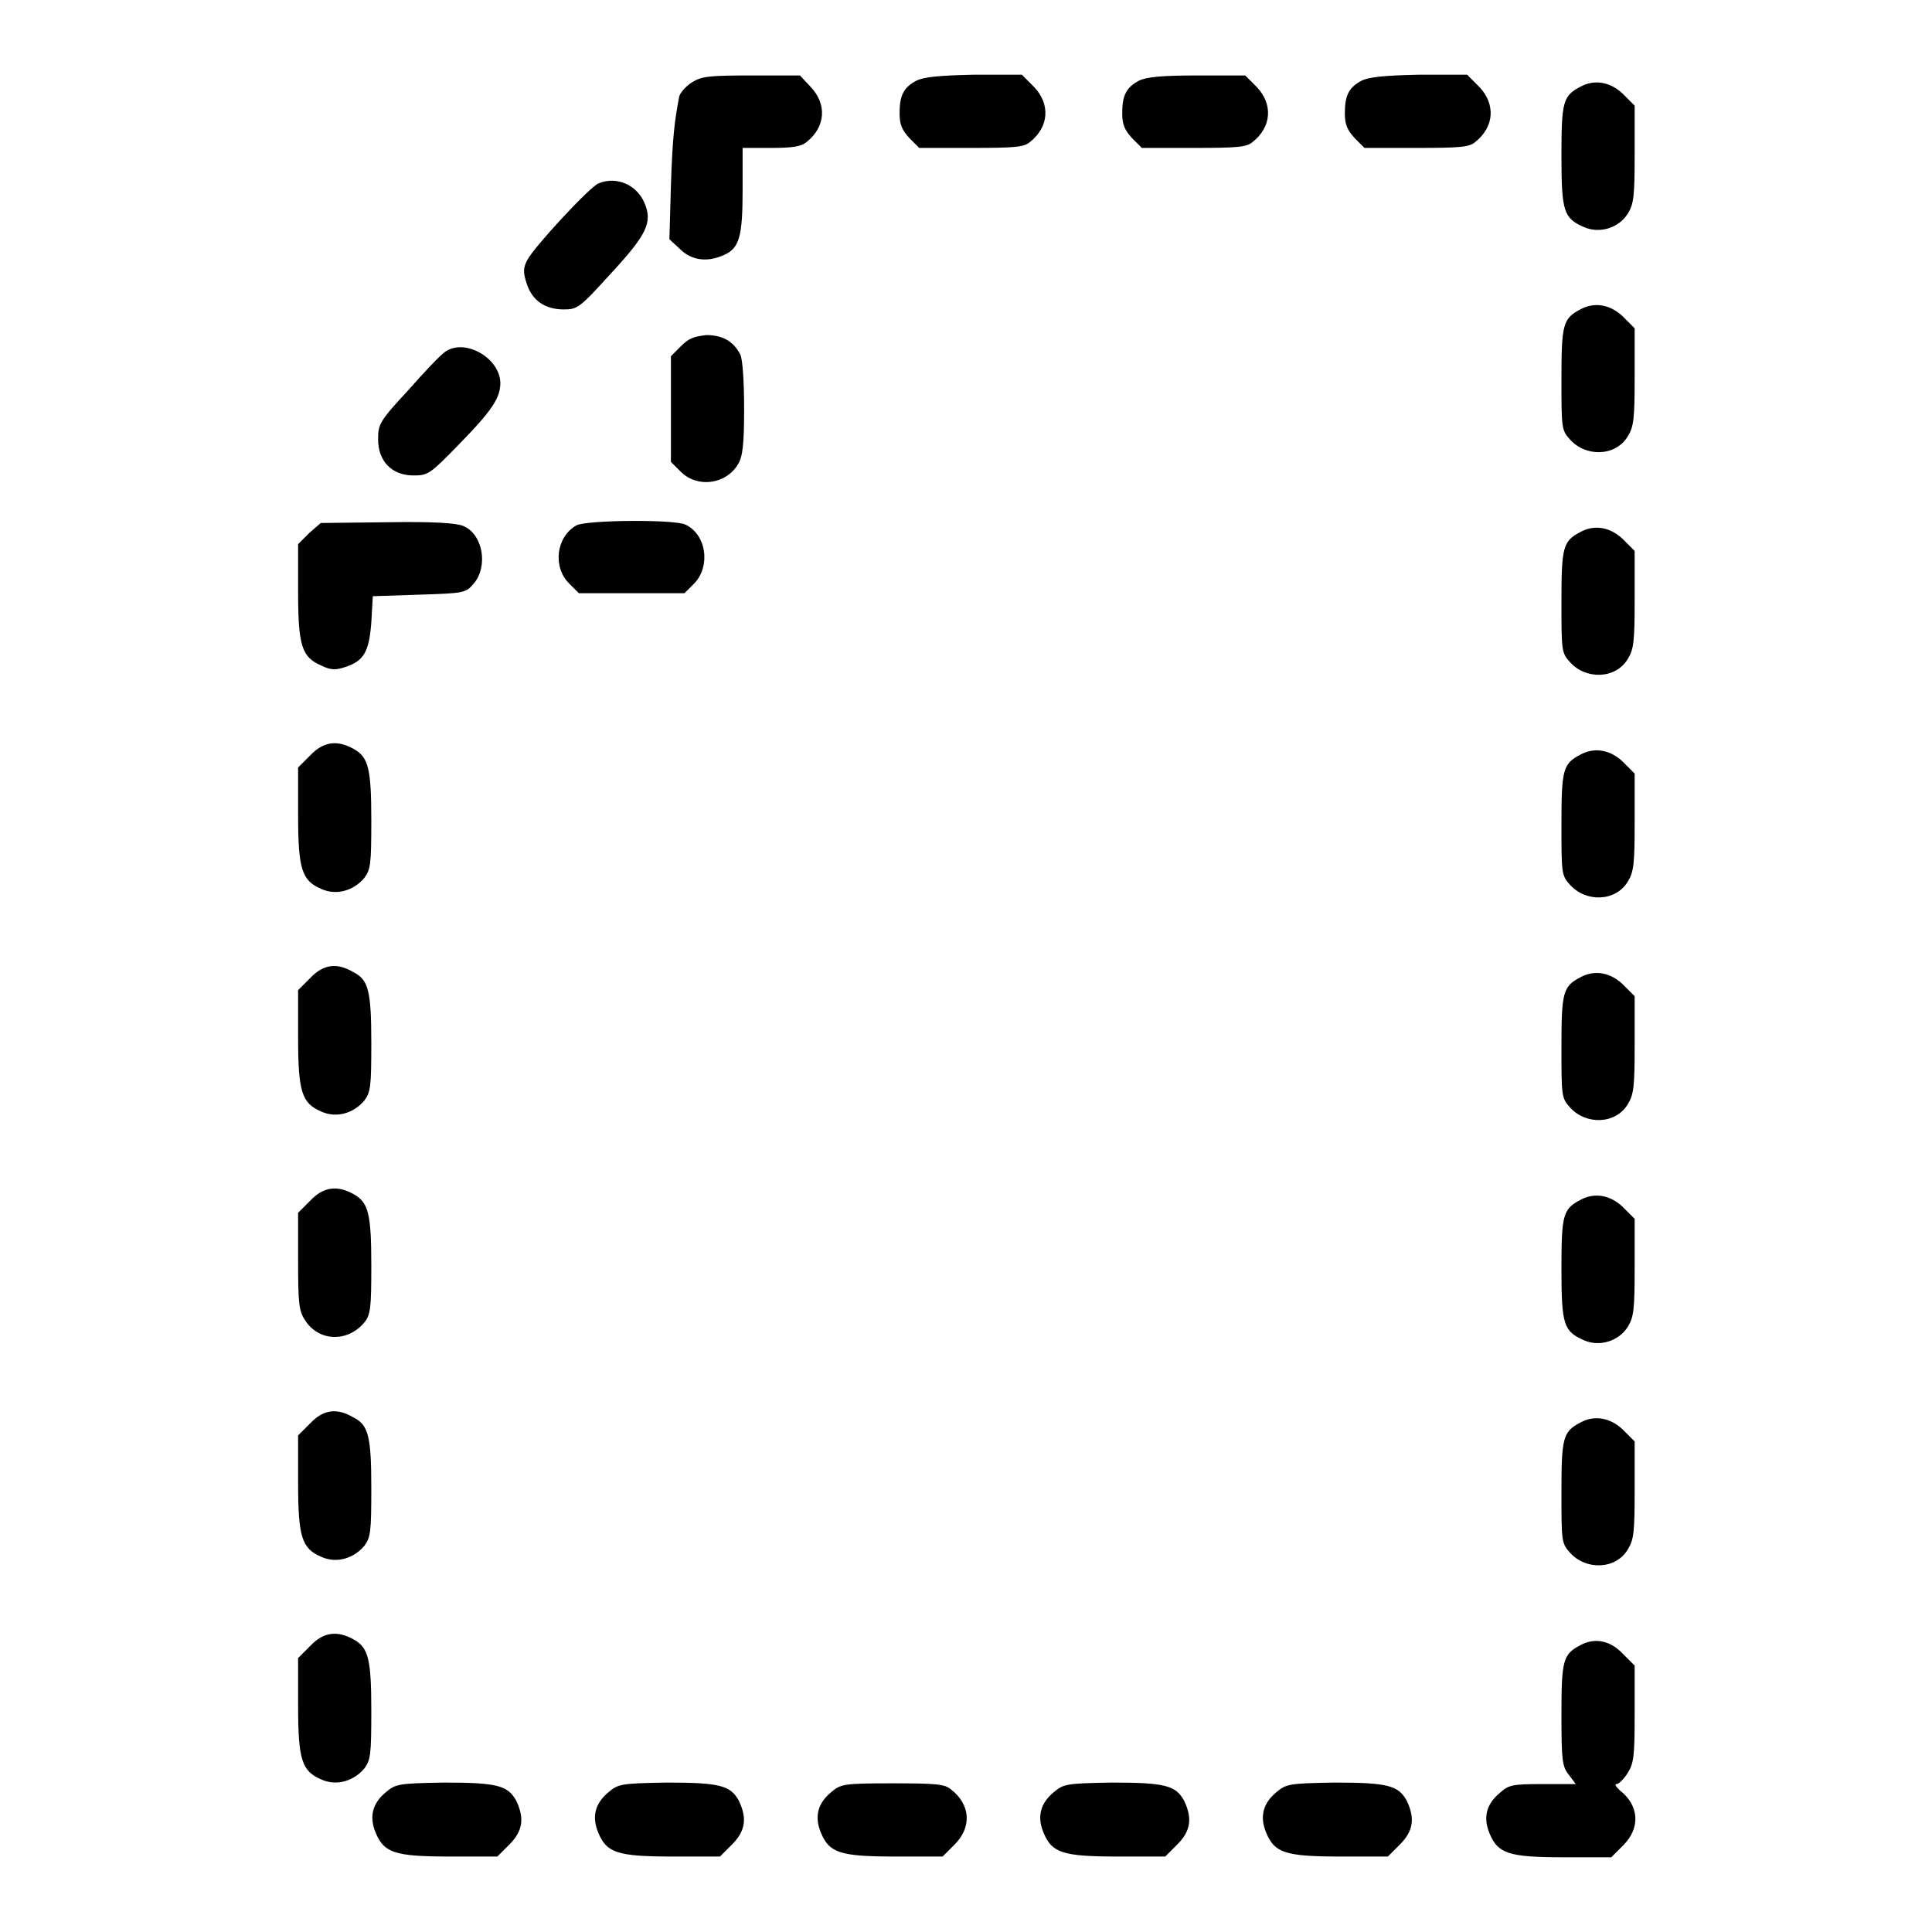
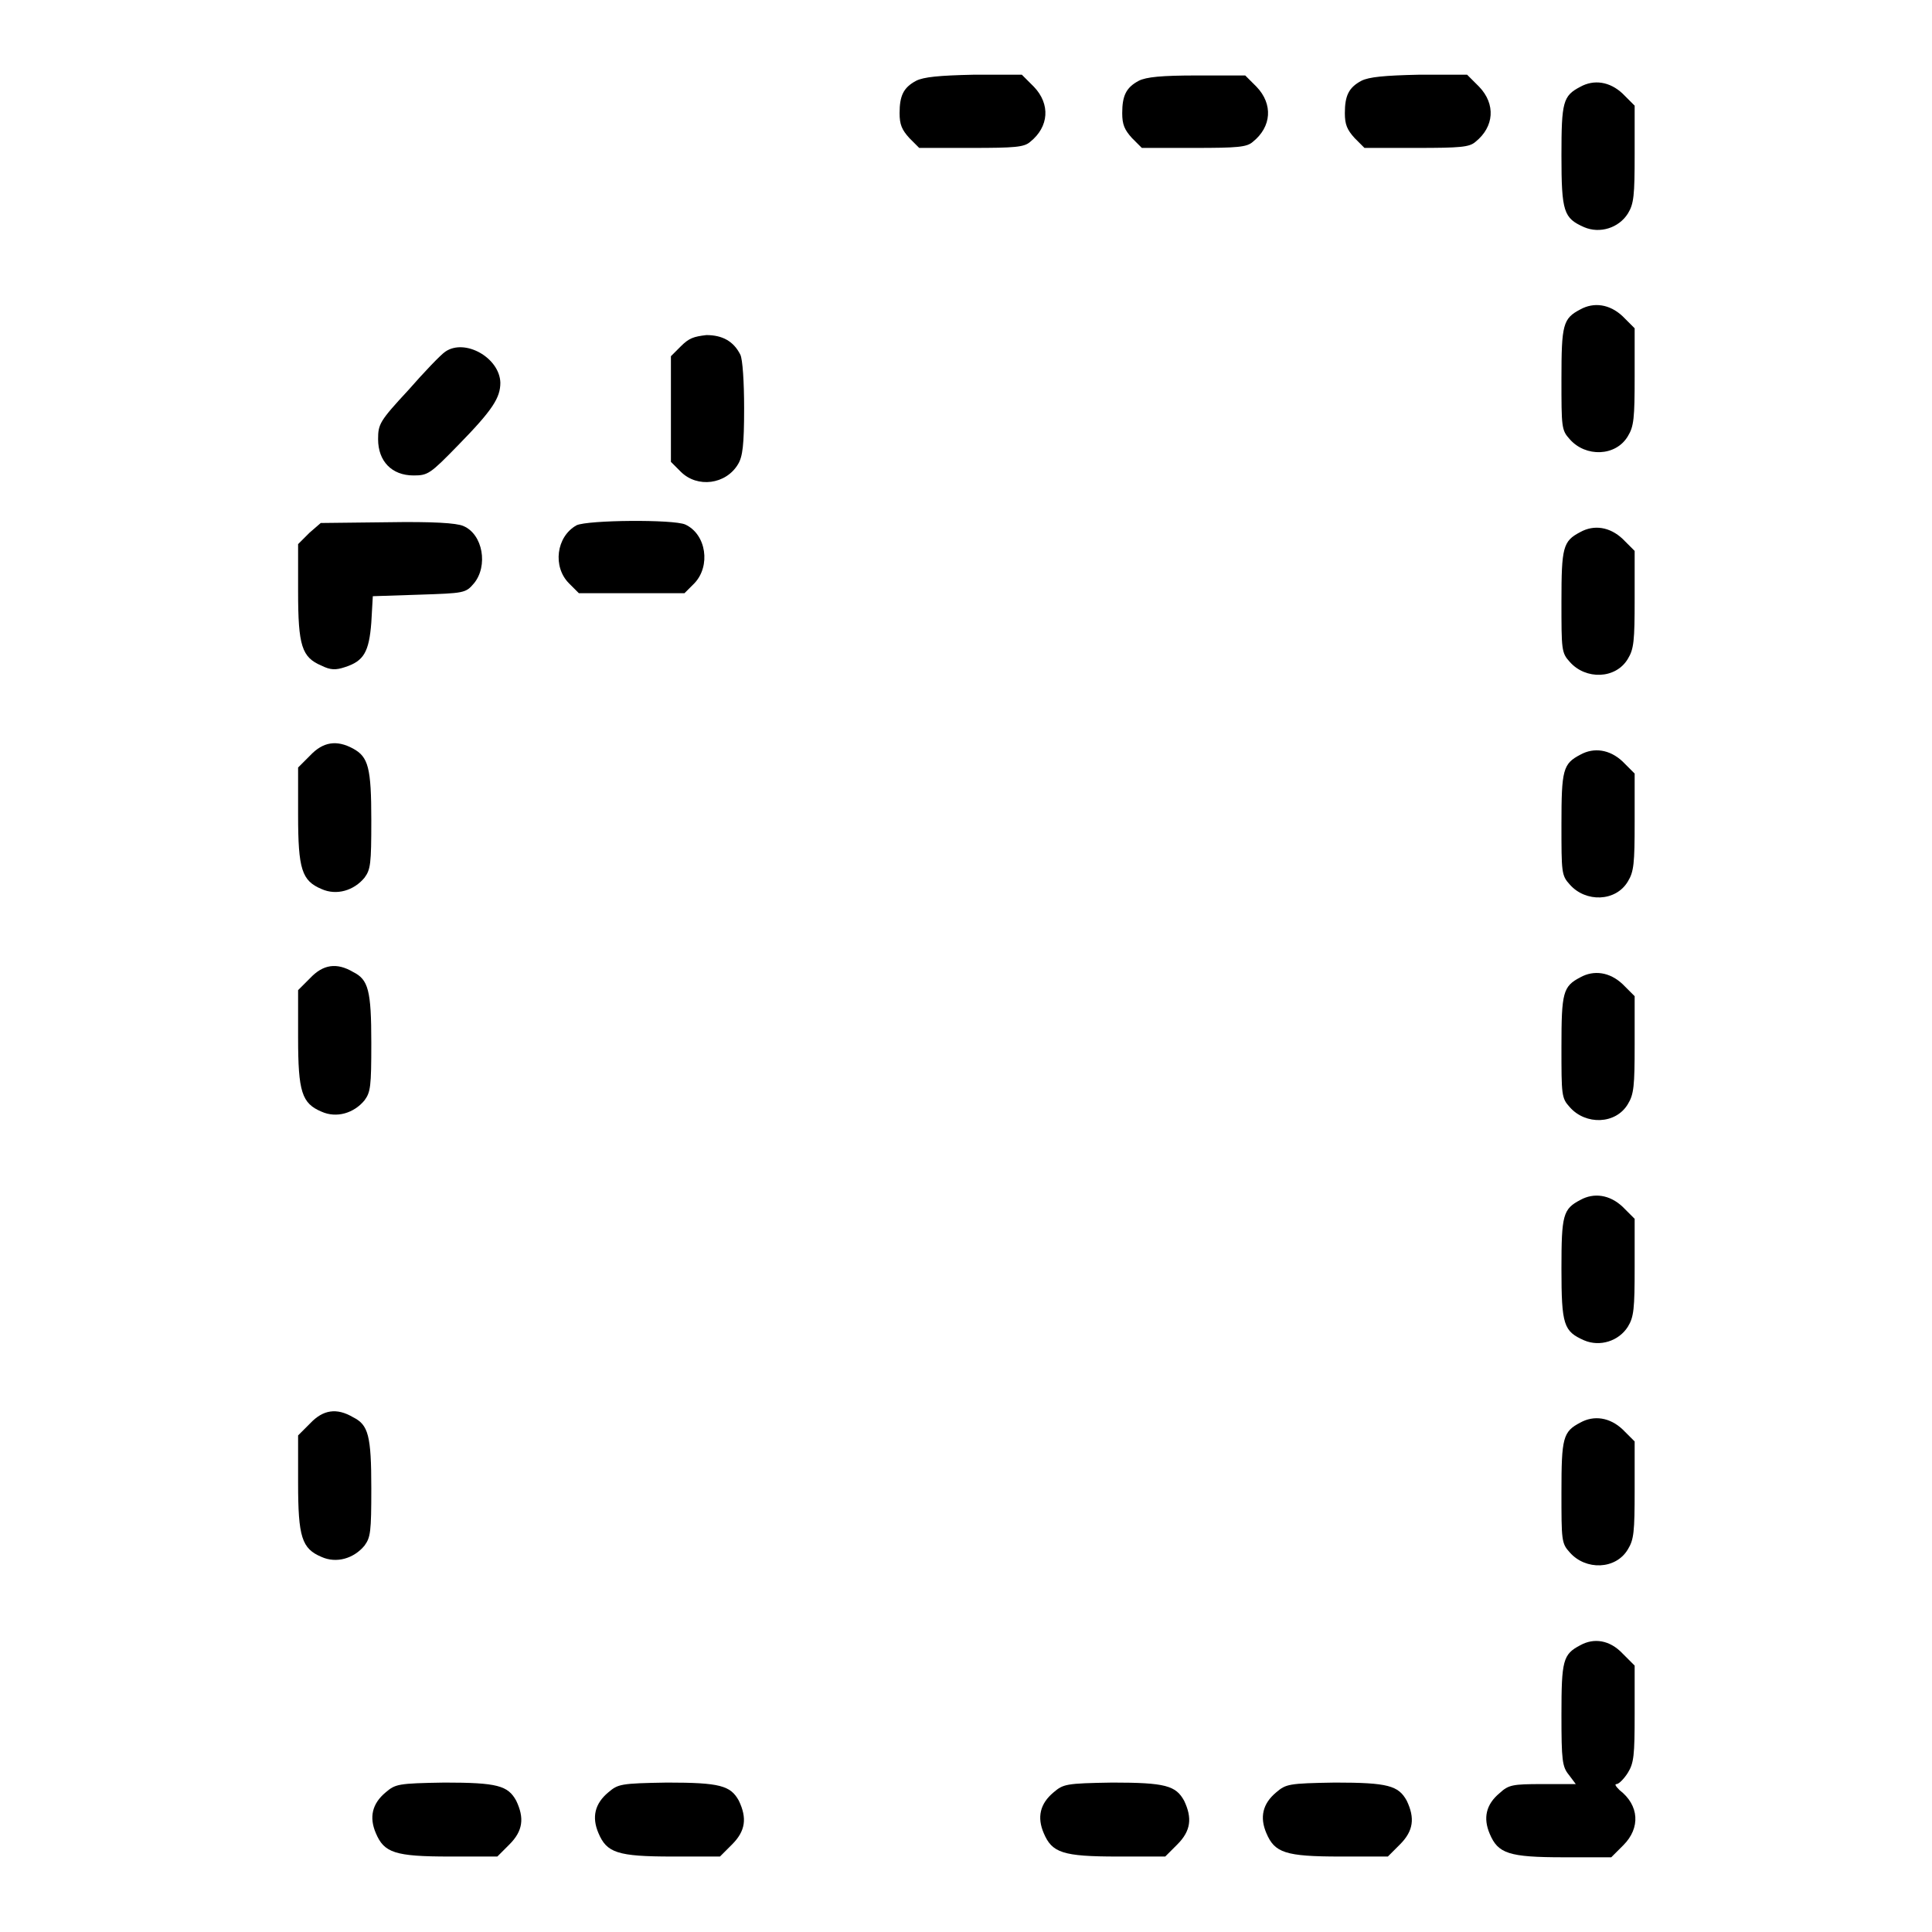
<svg xmlns="http://www.w3.org/2000/svg" version="1.1" x="0px" y="0px" viewBox="0 0 256 256" enable-background="new 0 0 256 256" xml:space="preserve">
  <g>
    <g>
      <g>
-         <path fill="#000000" d="M91.7,10.9c-0.8,0.5-1.6,1.4-1.7,1.9c-0.6,3.1-0.9,5.4-1.1,11.8l-0.2,7.1l1.4,1.3c1.5,1.5,3.6,1.8,5.8,0.8c2.1-0.9,2.5-2.5,2.5-8.7v-5.5h3.8c2.9,0,4-0.2,4.7-0.8c2.5-2,2.7-5,0.5-7.3L106,10h-6.4C94,10,93,10.1,91.7,10.9z" />
        <path fill="#000000" d="M121.4,10.7c-1.7,0.9-2.2,2-2.2,4.3c0,1.5,0.3,2.2,1.3,3.3l1.3,1.3h6.9c5.8,0,7-0.1,7.8-0.8c2.5-2,2.7-5,0.5-7.3l-1.6-1.6h-6.4C124.4,10,122.4,10.2,121.4,10.7z" />
        <path fill="#000000" d="M150.9,10.7c-1.7,0.9-2.2,2-2.2,4.3c0,1.5,0.3,2.2,1.3,3.3l1.3,1.3h6.9c5.8,0,7-0.1,7.8-0.8c2.5-2,2.7-5,0.5-7.3L165,10h-6.4C153.9,10,151.9,10.2,150.9,10.7z" />
        <path fill="#000000" d="M180.4,10.7c-1.7,0.9-2.2,2-2.2,4.3c0,1.5,0.3,2.2,1.3,3.3l1.3,1.3h6.9c5.8,0,7-0.1,7.8-0.8c2.5-2,2.7-5,0.5-7.3l-1.6-1.6h-6.4C183.4,10,181.4,10.2,180.4,10.7z" />
        <path fill="#000000" d="M209.4,11.5c-2.3,1.2-2.5,2-2.5,9.1c0,7.5,0.3,8.3,3,9.5c2.1,0.9,4.6,0.1,5.8-1.8c0.8-1.3,0.9-2.4,0.9-7.9v-6.4l-1.6-1.6C213.3,10.8,211.2,10.5,209.4,11.5z" />
-         <path fill="#000000" d="M79.3,24.3c-1.2,0.5-8.5,8.4-9.4,10.1c-0.6,1.1-0.6,1.7-0.1,3.2c0.7,2.2,2.4,3.4,4.9,3.4c1.8,0,2.1-0.2,6.1-4.6c4.9-5.3,5.7-6.9,4.6-9.5C84.4,24.5,81.7,23.3,79.3,24.3z" />
        <path fill="#000000" d="M209.4,41c-2.3,1.2-2.5,2-2.5,9.2c0,6.4,0,6.8,1.1,8c2.1,2.4,6.1,2.3,7.7-0.4c0.8-1.3,0.9-2.4,0.9-7.9v-6.4l-1.6-1.6C213.3,40.3,211.2,40,209.4,41z" />
        <path fill="#000000" d="M90.2,45.9l-1.3,1.3v7v7l1.3,1.3c2.2,2.2,6,1.7,7.6-1c0.6-1,0.8-2.5,0.8-7.4c0-3.5-0.2-6.5-0.5-7.1c-0.9-1.8-2.4-2.6-4.5-2.6C91.9,44.6,91.3,44.8,90.2,45.9z" />
        <path fill="#000000" d="M59,46.6c-0.6,0.4-2.8,2.7-4.9,5.1c-3.8,4.1-4,4.5-4,6.5c0,2.9,1.8,4.8,4.7,4.8c1.9,0,2.2-0.2,5.9-4c4.6-4.7,5.6-6.3,5.6-8.3C66.2,47.4,61.6,44.8,59,46.6z" />
        <path fill="#000000" d="M41,70.6l-1.5,1.5v6.3c0,7.2,0.5,8.7,3.1,9.8c1.2,0.6,1.9,0.6,3.1,0.2c2.5-0.8,3.2-2,3.5-5.9l0.2-3.5l6.1-0.2c6-0.2,6.2-0.2,7.3-1.5c1.9-2.3,1.2-6.5-1.4-7.6c-0.9-0.4-4-0.6-10.1-0.5l-8.8,0.1L41,70.6z" />
        <path fill="#000000" d="M76.4,69.6c-2.7,1.5-3.2,5.5-1,7.7l1.3,1.3h7h7l1.3-1.3c2.2-2.3,1.6-6.5-1.2-7.8C89.2,68.8,77.9,68.9,76.4,69.6z" />
        <path fill="#000000" d="M209.4,70.5c-2.3,1.2-2.5,2-2.5,9.2c0,6.4,0,6.8,1.1,8c2.1,2.4,6.1,2.3,7.7-0.4c0.8-1.3,0.9-2.4,0.9-7.9v-6.4l-1.6-1.6C213.3,69.8,211.2,69.5,209.4,70.5z" />
        <path fill="#000000" d="M41.1,100.1l-1.6,1.6v6.3c0,7.2,0.5,8.7,3.1,9.8c2,0.9,4.3,0.2,5.7-1.5c0.8-1.1,0.9-1.8,0.9-7.6c0-7-0.4-8.4-2.4-9.5C44.6,98,42.8,98.3,41.1,100.1z" />
        <path fill="#000000" d="M209.4,100c-2.3,1.2-2.5,2-2.5,9.2c0,6.4,0,6.8,1.1,8c2.1,2.4,6.1,2.3,7.7-0.4c0.8-1.3,0.9-2.4,0.9-7.9v-6.4l-1.6-1.6C213.3,99.3,211.2,99,209.4,100z" />
        <path fill="#000000" d="M41.1,129.6l-1.6,1.6v6.3c0,7.2,0.5,8.7,3.1,9.8c2,0.9,4.3,0.2,5.7-1.5c0.8-1.1,0.9-1.8,0.9-7.6c0-7-0.4-8.4-2.4-9.4C44.6,127.5,42.8,127.8,41.1,129.6z" />
        <path fill="#000000" d="M209.4,129.5c-2.3,1.2-2.5,2-2.5,9.2c0,6.4,0,6.8,1.1,8c2.1,2.4,6.1,2.3,7.7-0.4c0.8-1.3,0.9-2.4,0.9-7.9v-6.4l-1.6-1.6C213.3,128.8,211.2,128.5,209.4,129.5z" />
-         <path fill="#000000" d="M41.1,159.1l-1.6,1.6v6.4c0,5.5,0.1,6.6,0.9,7.8c1.8,2.9,5.7,3,7.9,0.3c0.8-1,0.9-1.9,0.9-7.5c0-7-0.4-8.4-2.4-9.5C44.6,157,42.8,157.3,41.1,159.1z" />
        <path fill="#000000" d="M209.4,159c-2.3,1.2-2.5,2-2.5,9.1c0,7.5,0.3,8.3,3,9.5c2.1,0.9,4.6,0.1,5.8-1.8c0.8-1.3,0.9-2.4,0.9-7.9v-6.4l-1.6-1.6C213.3,158.3,211.2,158,209.4,159z" />
        <path fill="#000000" d="M41.1,188.6l-1.6,1.6v6.3c0,7.2,0.5,8.7,3.1,9.8c2,0.9,4.3,0.2,5.7-1.5c0.8-1.1,0.9-1.8,0.9-7.6c0-7-0.4-8.4-2.4-9.4C44.6,186.5,42.8,186.8,41.1,188.6z" />
        <path fill="#000000" d="M209.4,188.5c-2.3,1.2-2.5,2-2.5,9.2c0,6.4,0,6.8,1.1,8c2.1,2.4,6.1,2.3,7.7-0.4c0.8-1.3,0.9-2.3,0.9-7.9v-6.4l-1.6-1.6C213.3,187.8,211.2,187.5,209.4,188.5z" />
-         <path fill="#000000" d="M41.1,218.1l-1.6,1.6v6.3c0,7.2,0.5,8.7,3.1,9.8c2,0.9,4.3,0.2,5.7-1.5c0.8-1.1,0.9-1.8,0.9-7.6c0-7-0.4-8.4-2.4-9.5C44.6,216,42.8,216.3,41.1,218.1z" />
        <path fill="#000000" d="M209.4,218c-2.3,1.2-2.5,2-2.5,9.2c0,6.1,0.1,6.9,1,8l0.9,1.2h-4.4c-4,0-4.5,0.1-5.7,1.2c-1.8,1.5-2.2,3.3-1.3,5.4c1.1,2.6,2.5,3.1,9.8,3.1h6.3l1.6-1.6c2.3-2.3,2.1-5.3-0.5-7.3c-0.5-0.5-0.7-0.8-0.4-0.8c0.3,0,1-0.7,1.5-1.5c0.8-1.3,0.9-2.3,0.9-7.8v-6.4l-1.6-1.6C213.3,217.3,211.2,217,209.4,218z" />
        <path fill="#000000" d="M51.1,237.5c-1.8,1.5-2.2,3.3-1.3,5.4c1.1,2.6,2.5,3.1,9.8,3.1h6.3l1.6-1.6c1.8-1.8,2-3.5,0.9-5.8c-1.1-2-2.5-2.4-9.5-2.4C52.7,236.3,52.4,236.4,51.1,237.5z" />
        <path fill="#000000" d="M80.6,237.5c-1.8,1.5-2.2,3.3-1.3,5.4c1.1,2.6,2.5,3.1,9.8,3.1h6.3l1.6-1.6c1.8-1.8,2-3.5,0.9-5.8c-1.1-2-2.5-2.4-9.5-2.4C82.2,236.3,81.9,236.4,80.6,237.5z" />
-         <path fill="#000000" d="M110.1,237.5c-1.8,1.5-2.2,3.3-1.3,5.4c1.1,2.6,2.5,3.1,9.8,3.1h6.3l1.6-1.6c2.3-2.3,2.1-5.3-0.5-7.3c-0.8-0.7-2-0.8-7.7-0.8C111.7,236.3,111.4,236.4,110.1,237.5z" />
        <path fill="#000000" d="M139.6,237.5c-1.8,1.5-2.2,3.3-1.3,5.4c1.1,2.6,2.5,3.1,9.8,3.1h6.3l1.6-1.6c1.8-1.8,2-3.5,0.9-5.8c-1.1-2-2.5-2.4-9.5-2.4C141.2,236.3,140.9,236.4,139.6,237.5z" />
        <path fill="#000000" d="M169.1,237.5c-1.8,1.5-2.2,3.3-1.3,5.4c1.1,2.6,2.5,3.1,9.8,3.1h6.3l1.6-1.6c1.8-1.8,2-3.5,0.9-5.8c-1.1-2-2.5-2.4-9.5-2.4C170.7,236.3,170.4,236.4,169.1,237.5z" />
      </g>
    </g>
  </g>
</svg>